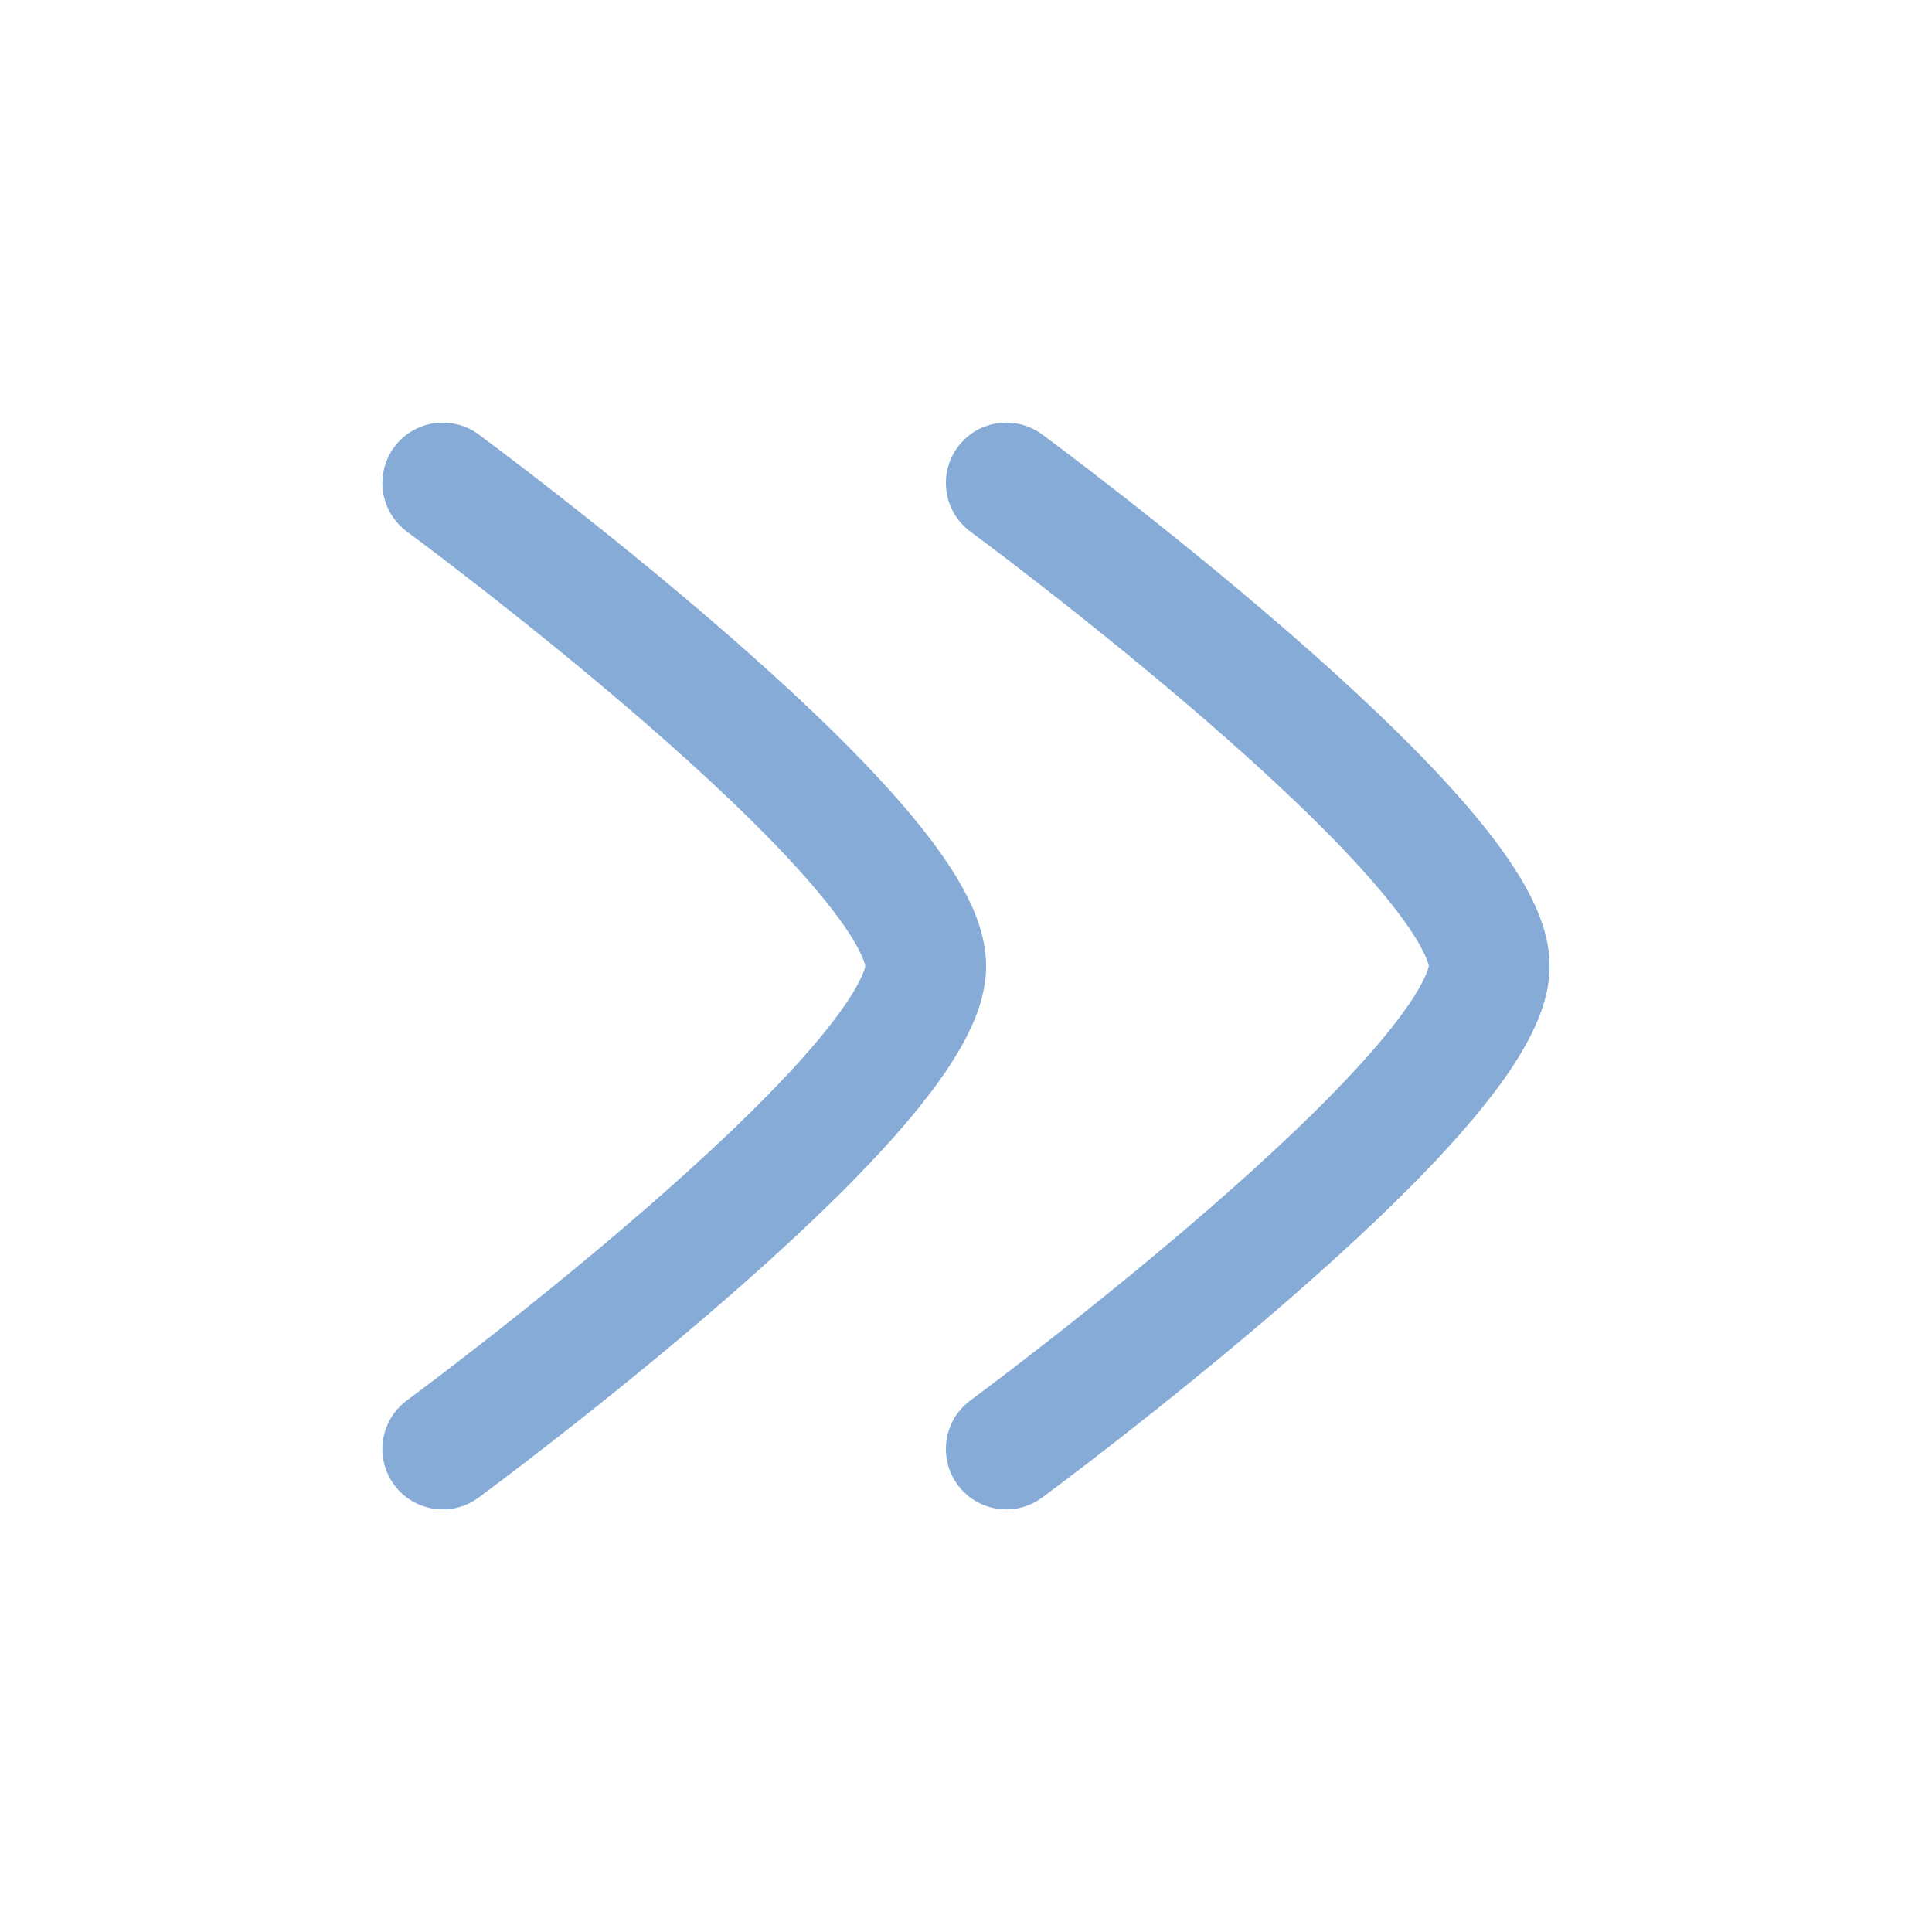
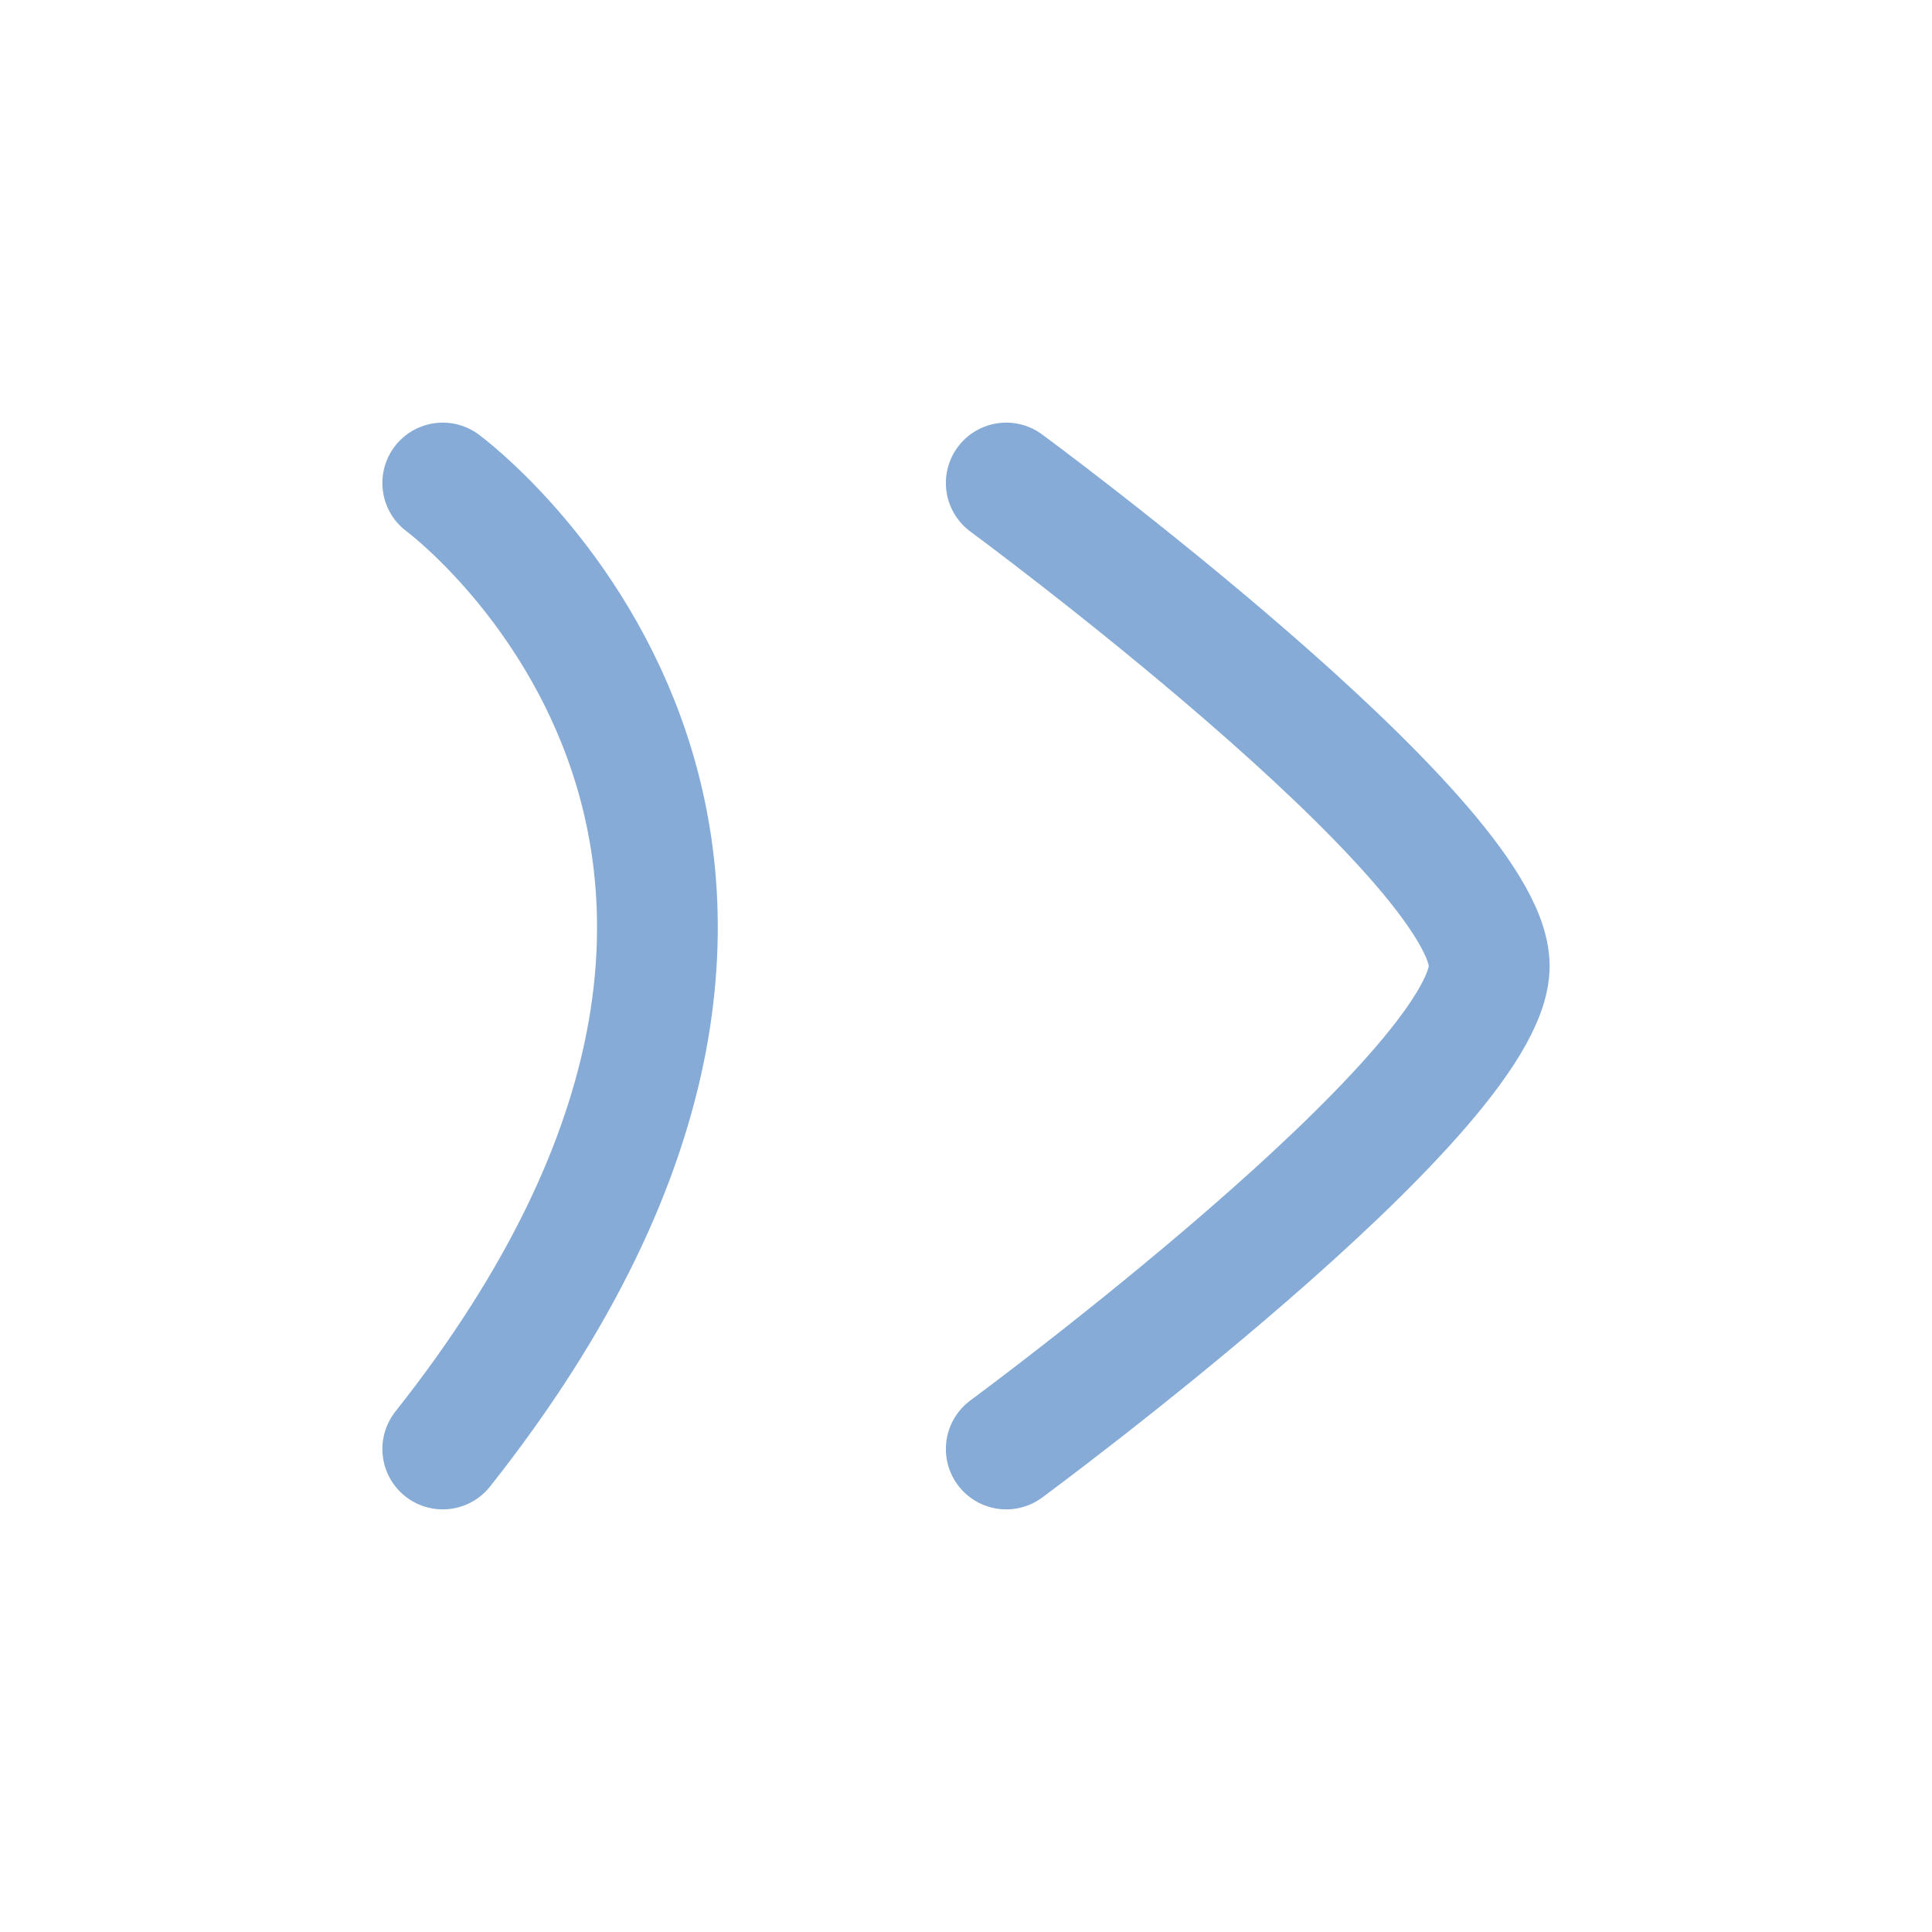
<svg xmlns="http://www.w3.org/2000/svg" width="24" height="24" viewBox="0 0 24 24" fill="none">
-   <path d="M12.5 18C12.5 18 18.5 13.581 18.5 12C18.5 10.419 12.5 6 12.5 6M5.5 18C5.5 18 11.5 13.581 11.5 12C11.5 10.419 5.5 6 5.5 6" stroke="#0C59AF" stroke-opacity="0.5" stroke-width="1.5" stroke-linecap="round" stroke-linejoin="round" />
+   <path d="M12.5 18C12.5 18 18.5 13.581 18.5 12C18.5 10.419 12.5 6 12.5 6M5.5 18C11.5 10.419 5.5 6 5.5 6" stroke="#0C59AF" stroke-opacity="0.5" stroke-width="1.5" stroke-linecap="round" stroke-linejoin="round" />
</svg>